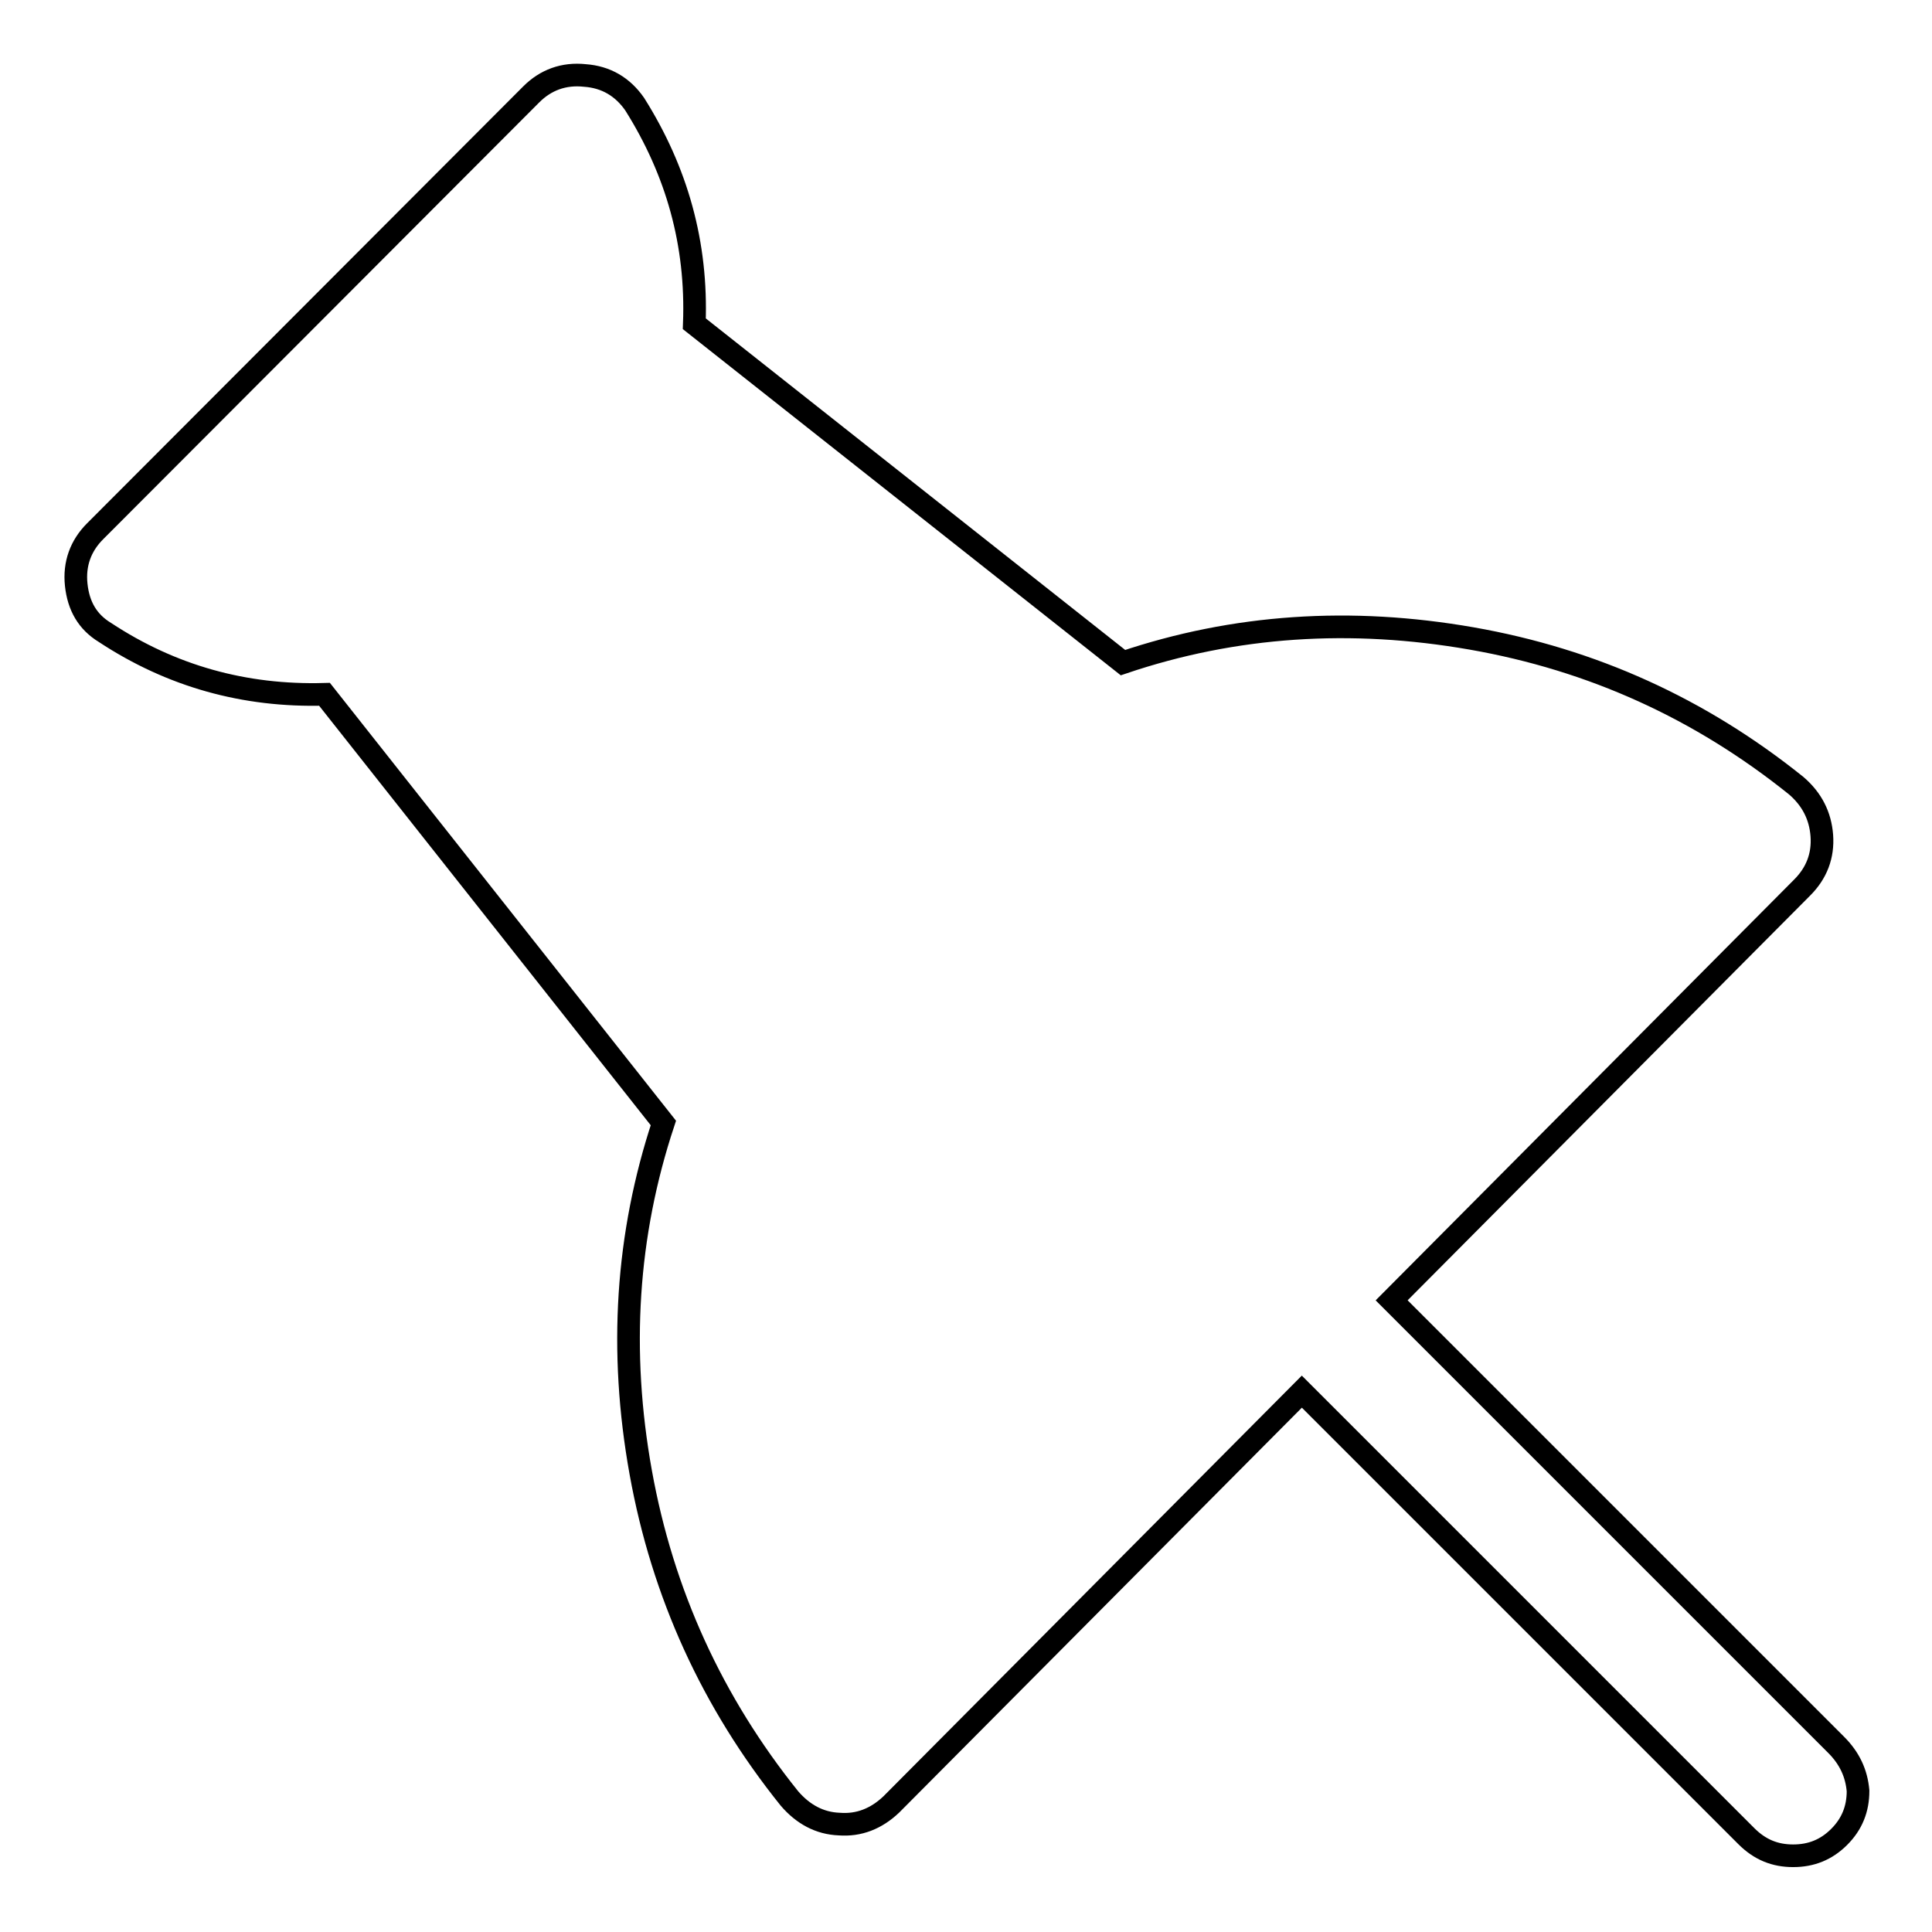
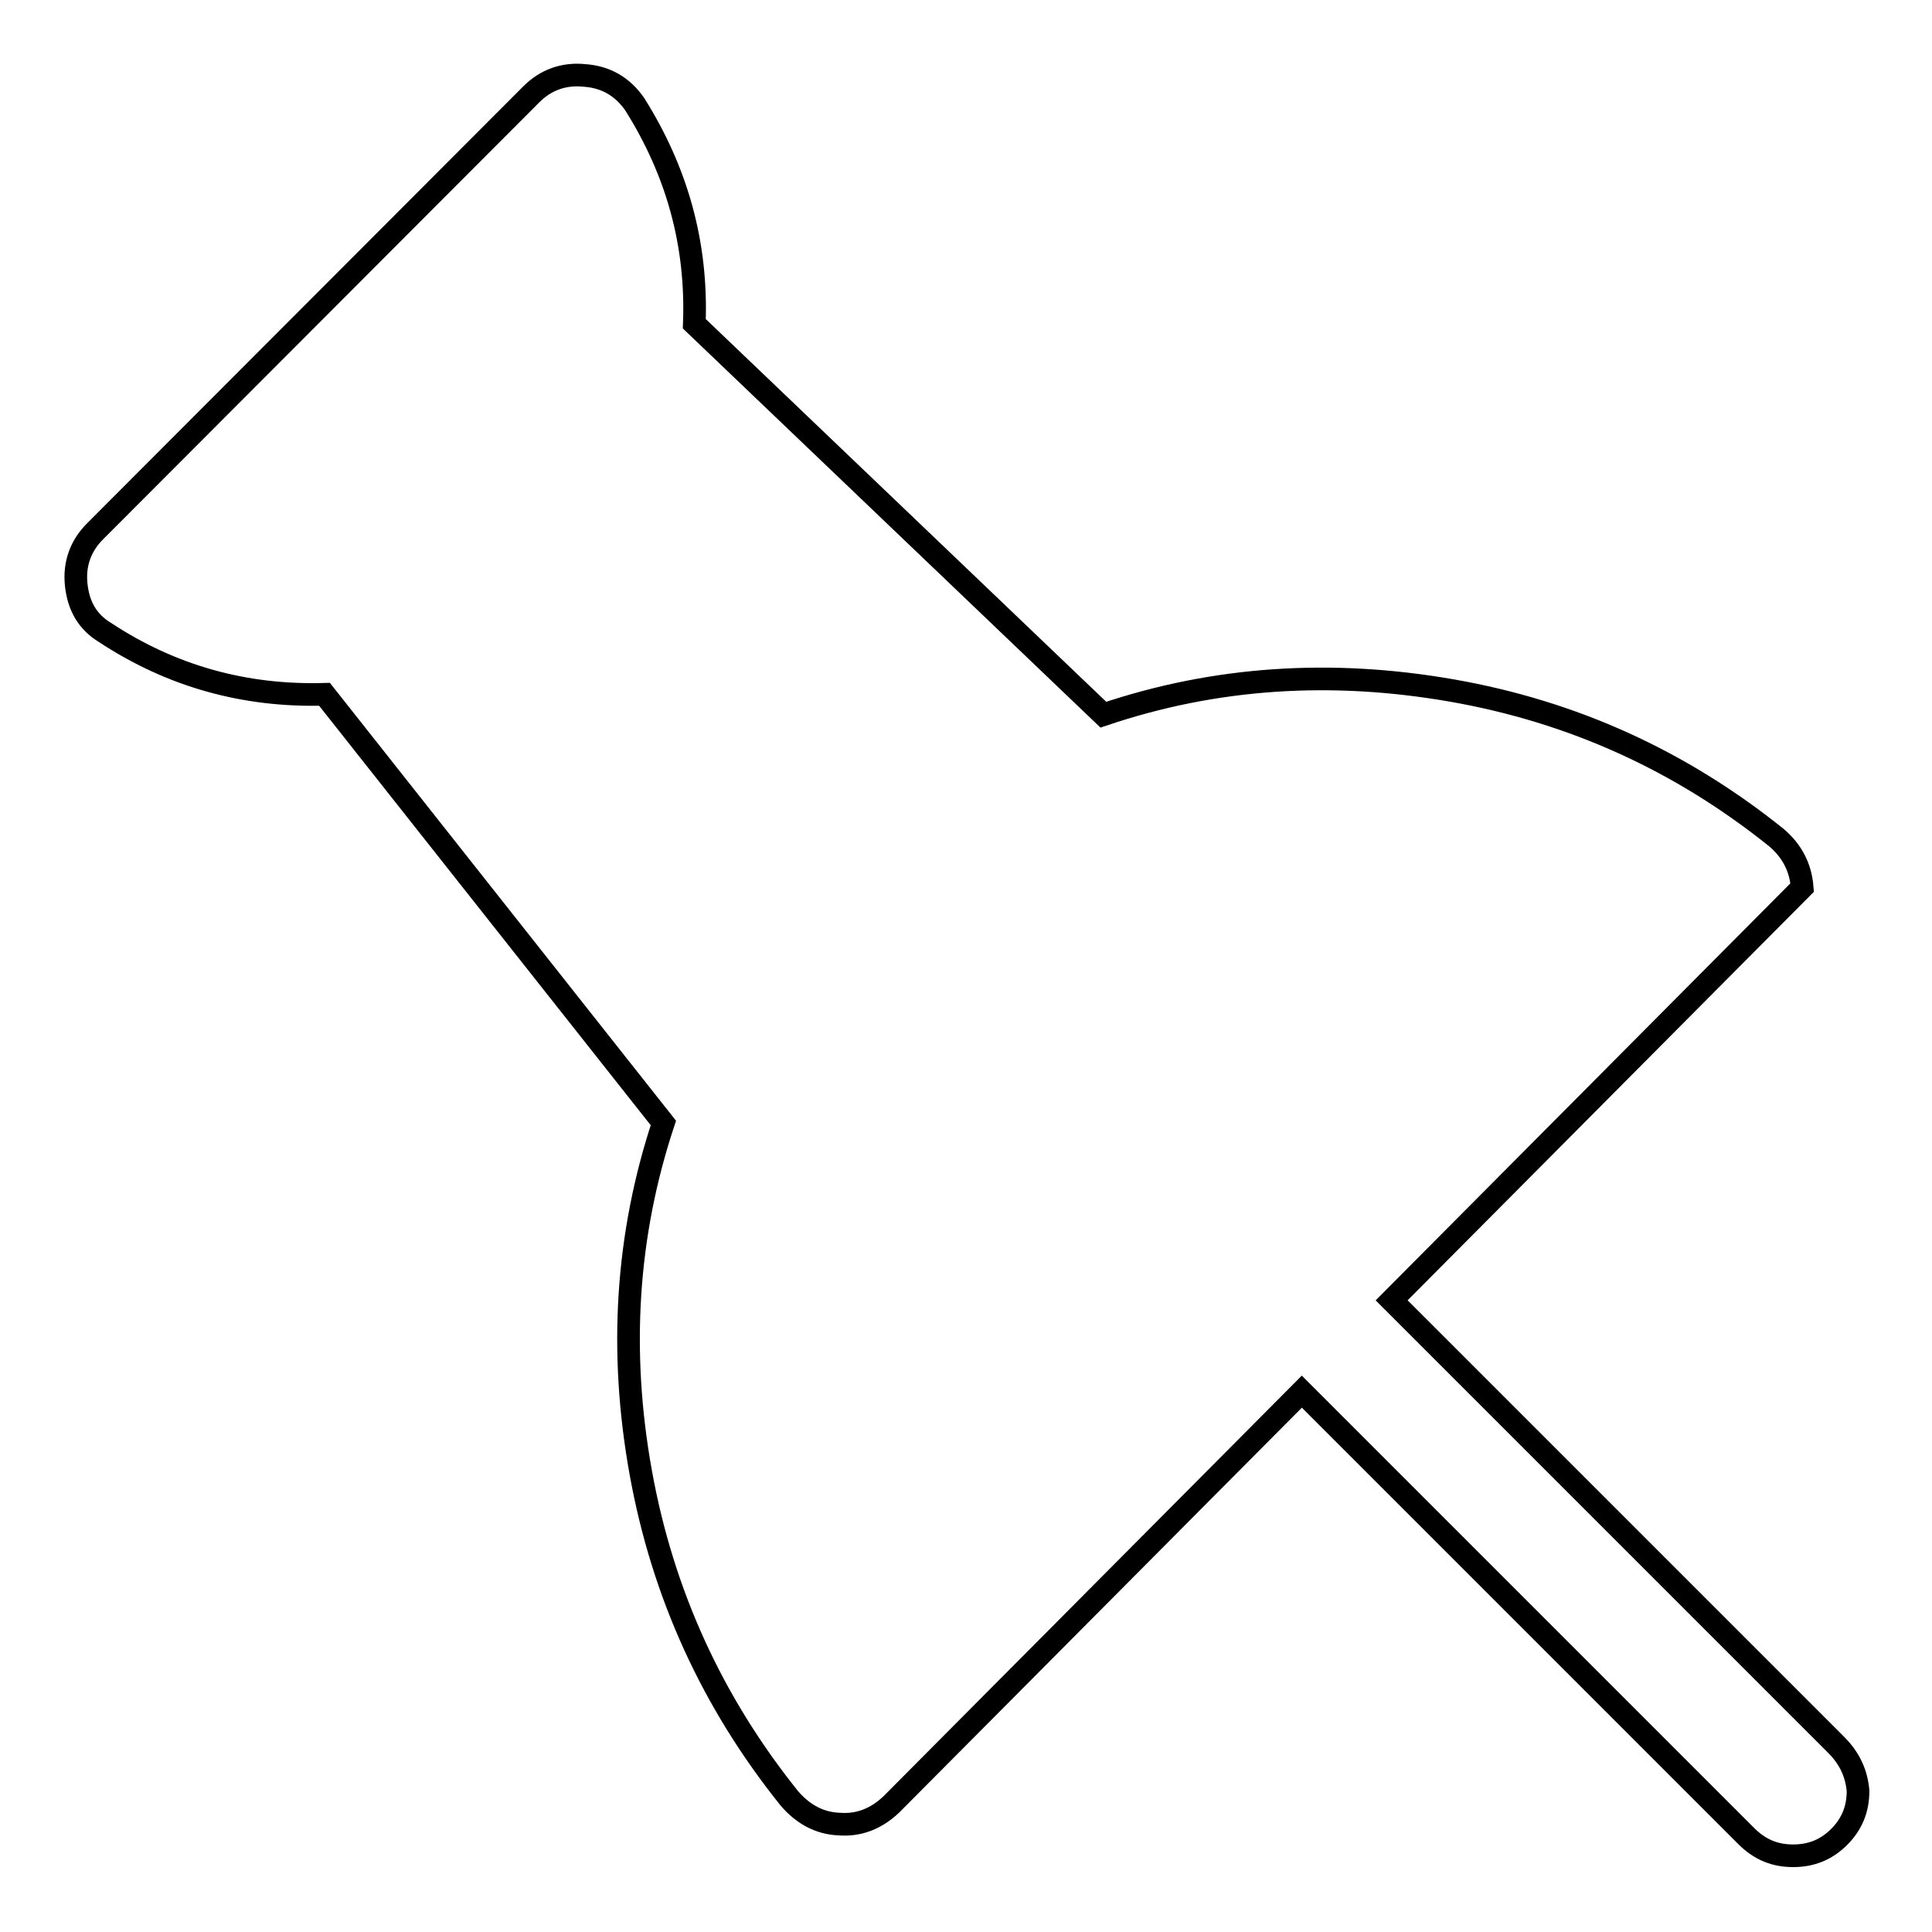
<svg xmlns="http://www.w3.org/2000/svg" version="1.1" x="0px" y="0px" viewBox="0 0 256 256" enable-background="new 0 0 256 256" xml:space="preserve">
  <g>
-     <path stroke-width="3" fill-opacity="0" stroke="#000000" d="M243.3,231.2l-58.9-58.9l54.4-54.7c1.9-1.9,2.8-4.2,2.6-6.9c-0.2-2.6-1.3-4.8-3.4-6.6 c-12.7-10.2-27-16.7-43-19.5c-16-2.8-31.4-1.8-46.2,3.2L92,42.9c0.4-10.6-2.3-20.2-7.9-29.1c-1.6-2.3-3.8-3.6-6.6-3.8 c-2.8-0.3-5.2,0.6-7.1,2.5L12.6,70.4c-1.9,1.9-2.8,4.3-2.5,7.1c0.3,2.8,1.5,4.9,3.8,6.3c8.8,5.8,18.5,8.5,29.1,8.2l44.9,56.8 c-4.9,14.8-5.9,30.2-3,46.3s9.5,30.5,19.7,43.2c1.8,2.1,4,3.3,6.6,3.4c2.6,0.2,4.9-0.7,6.9-2.6l54.4-54.7l58.9,58.9 c1.8,1.8,3.8,2.6,6.2,2.6c2.4,0,4.4-0.8,6.1-2.5s2.5-3.7,2.5-6.1C246,235,245.1,233,243.3,231.2L243.3,231.2z" />
+     <path stroke-width="3" fill-opacity="0" stroke="#000000" d="M243.3,231.2l-58.9-58.9l54.4-54.7c-0.2-2.6-1.3-4.8-3.4-6.6 c-12.7-10.2-27-16.7-43-19.5c-16-2.8-31.4-1.8-46.2,3.2L92,42.9c0.4-10.6-2.3-20.2-7.9-29.1c-1.6-2.3-3.8-3.6-6.6-3.8 c-2.8-0.3-5.2,0.6-7.1,2.5L12.6,70.4c-1.9,1.9-2.8,4.3-2.5,7.1c0.3,2.8,1.5,4.9,3.8,6.3c8.8,5.8,18.5,8.5,29.1,8.2l44.9,56.8 c-4.9,14.8-5.9,30.2-3,46.3s9.5,30.5,19.7,43.2c1.8,2.1,4,3.3,6.6,3.4c2.6,0.2,4.9-0.7,6.9-2.6l54.4-54.7l58.9,58.9 c1.8,1.8,3.8,2.6,6.2,2.6c2.4,0,4.4-0.8,6.1-2.5s2.5-3.7,2.5-6.1C246,235,245.1,233,243.3,231.2L243.3,231.2z" />
  </g>
</svg>